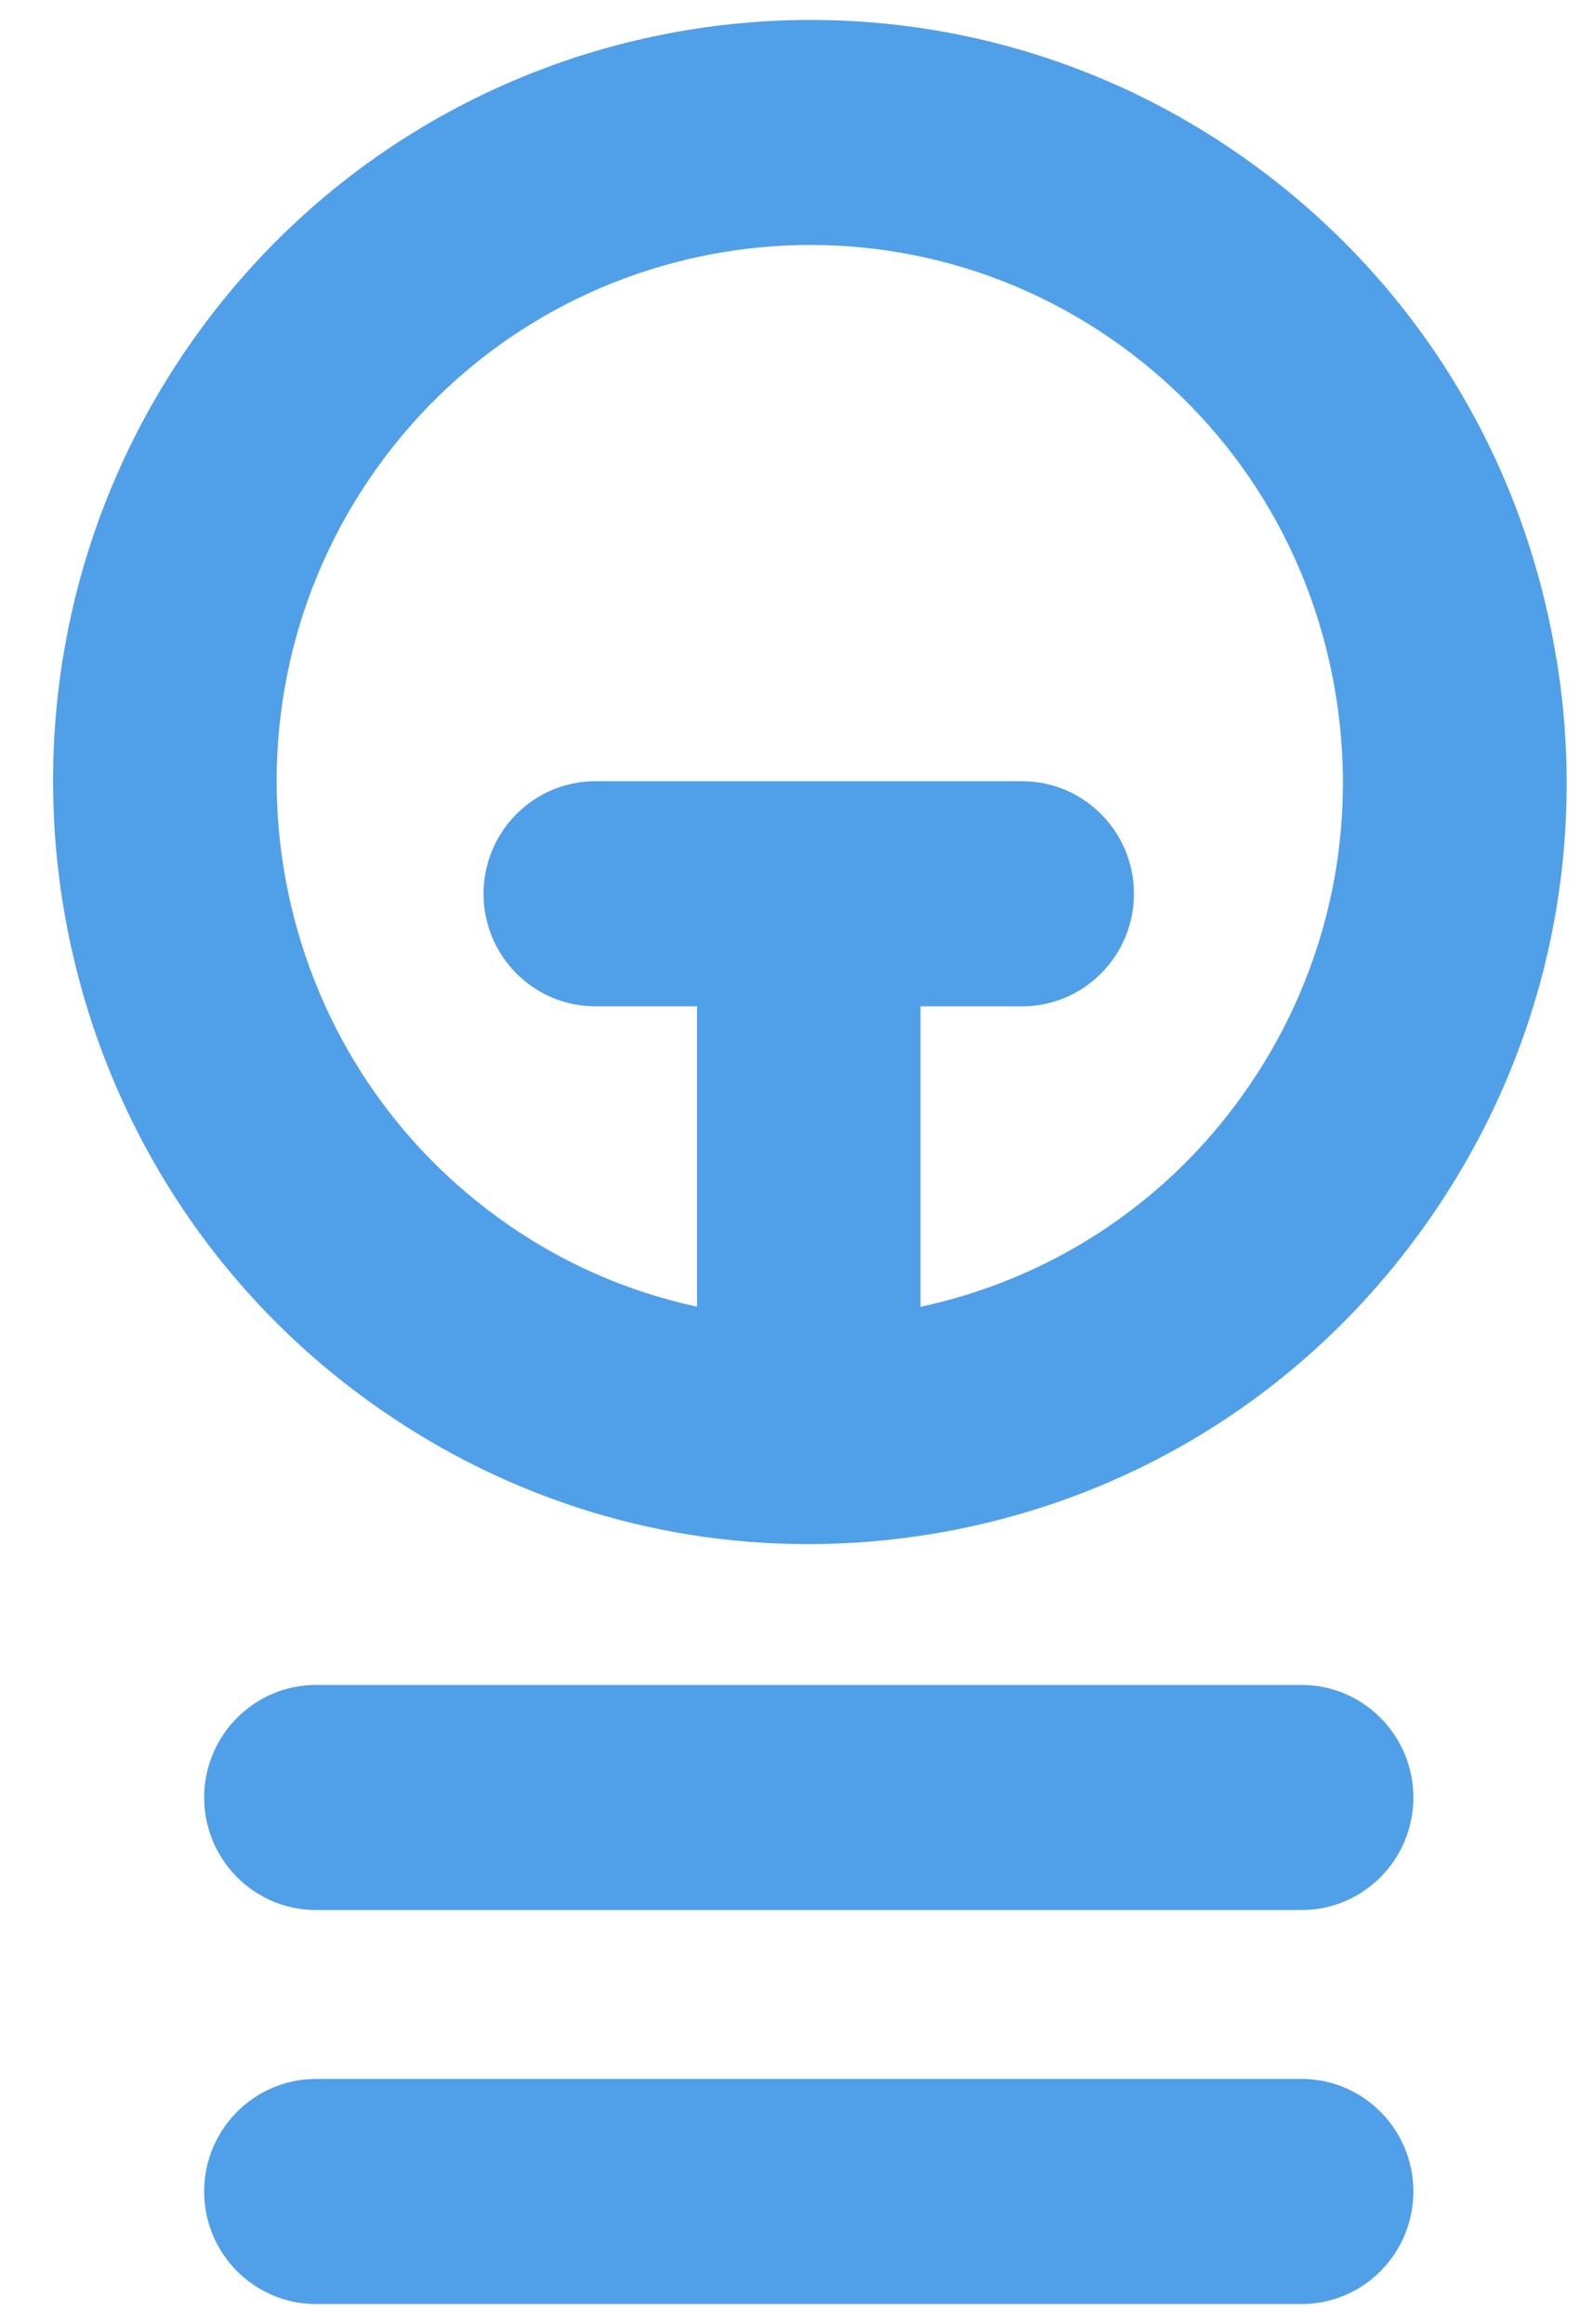
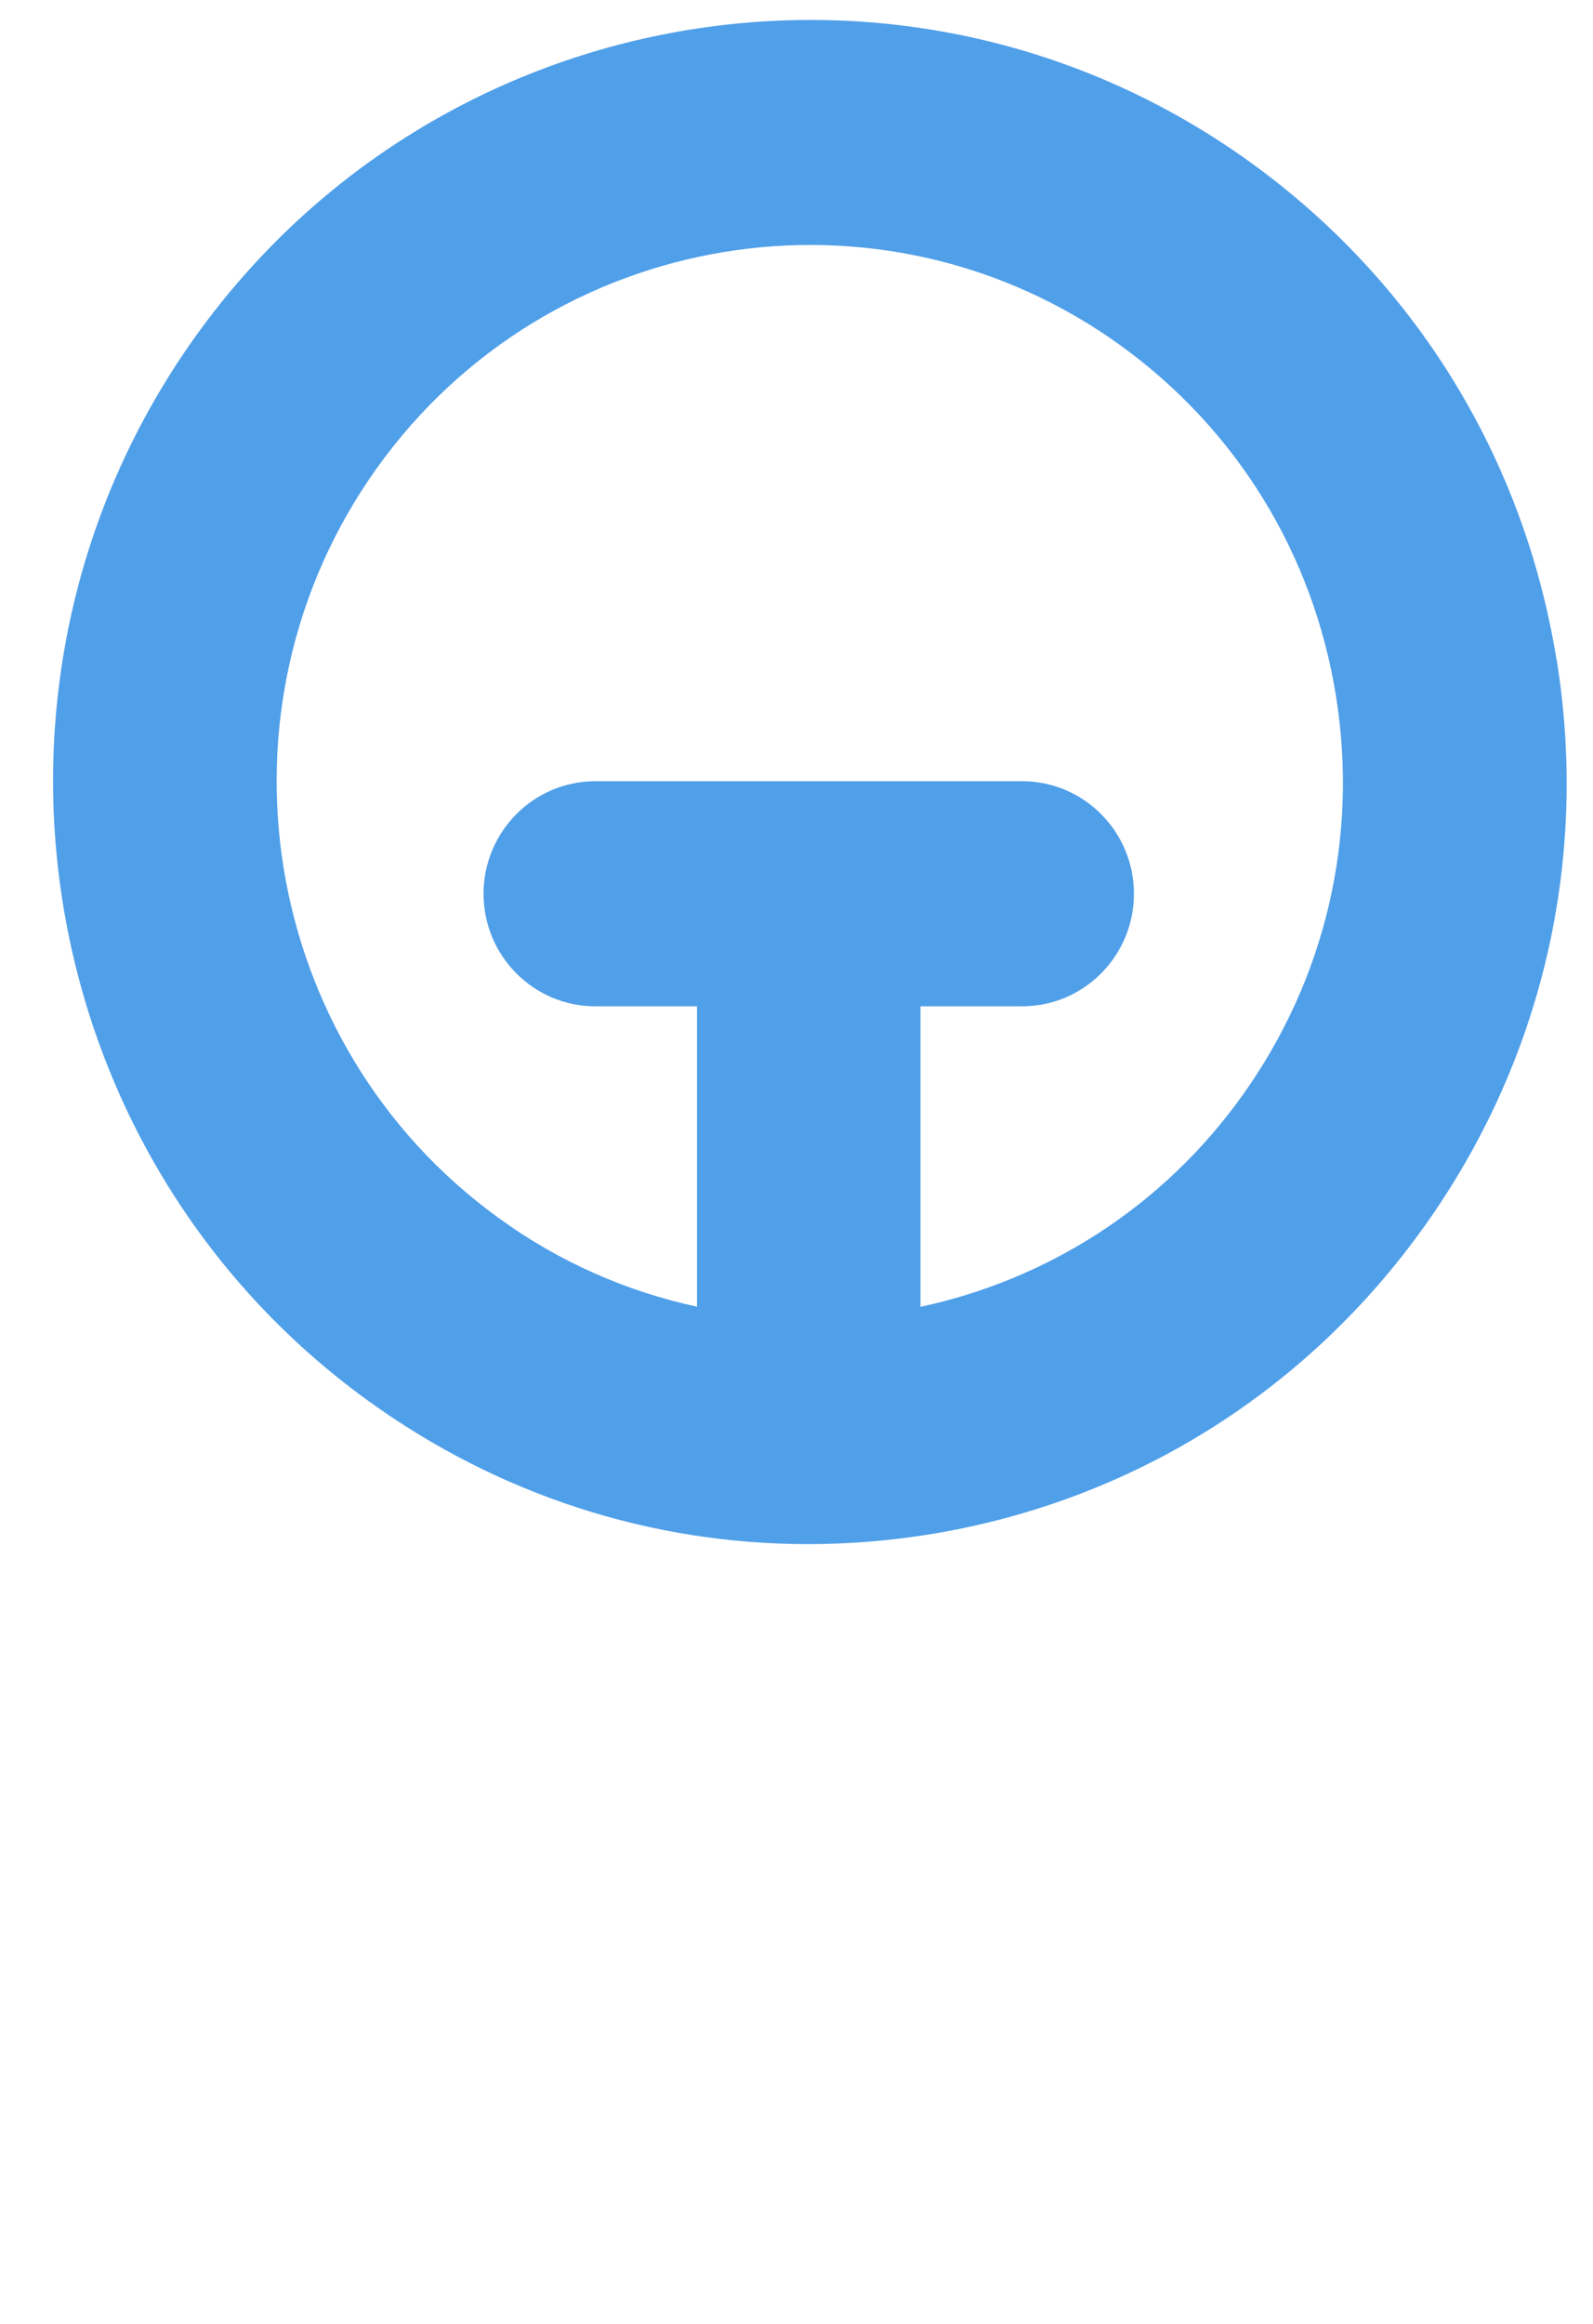
<svg xmlns="http://www.w3.org/2000/svg" width="24" height="35" viewBox="0 0 24 35" fill="none">
  <g id="Layer_1" clip-path="url(#clip0_2966_21423)">
-     <path id="Vector" d="M19.607 28.767H4.76C3.831 28.767 3.076 28.007 3.076 27.072C3.076 26.137 3.831 25.377 4.76 25.377H19.61C20.539 25.377 21.294 26.137 21.294 27.072C21.294 28.007 20.539 28.767 19.61 28.767H19.607Z" fill="#509FE9" />
-     <path id="Vector_2" d="M19.607 34.701H4.76C3.831 34.701 3.076 33.941 3.076 33.006C3.076 32.071 3.831 31.311 4.76 31.311H19.61C20.539 31.311 21.294 32.071 21.294 33.006C21.294 33.941 20.539 34.701 19.61 34.701H19.607Z" fill="#509FE9" />
    <path id="Vector_3" d="M23.449 9.927C22.958 6.901 21.327 4.248 18.855 2.457C13.751 -1.239 6.615 -0.066 2.941 5.073C-0.729 10.209 0.435 17.397 5.54 21.092C7.501 22.513 9.805 23.256 12.174 23.256C12.791 23.256 13.414 23.205 14.034 23.104C17.039 22.609 19.674 20.968 21.453 18.479C23.233 15.99 23.943 12.953 23.451 9.927H23.449ZM18.718 16.498C17.505 18.196 15.754 19.278 13.868 19.682V15.156H15.401C16.329 15.156 17.084 14.396 17.084 13.461C17.084 12.526 16.329 11.766 15.401 11.766H8.969C8.04 11.766 7.285 12.526 7.285 13.461C7.285 14.396 8.04 15.156 8.969 15.156H10.501V19.68C9.452 19.453 8.43 19.013 7.507 18.34C3.912 15.735 3.09 10.673 5.677 7.051C8.265 3.432 13.293 2.604 16.891 5.209C18.633 6.472 19.781 8.339 20.126 10.472C20.471 12.605 19.972 14.744 18.718 16.498Z" fill="#509FE9" />
  </g>
  <defs>
    <clipPath id="clip0_2966_21423">
      <rect width="22.8" height="34.4" fill="white" transform="translate(0.8 0.301)" />
    </clipPath>
  </defs>
</svg>